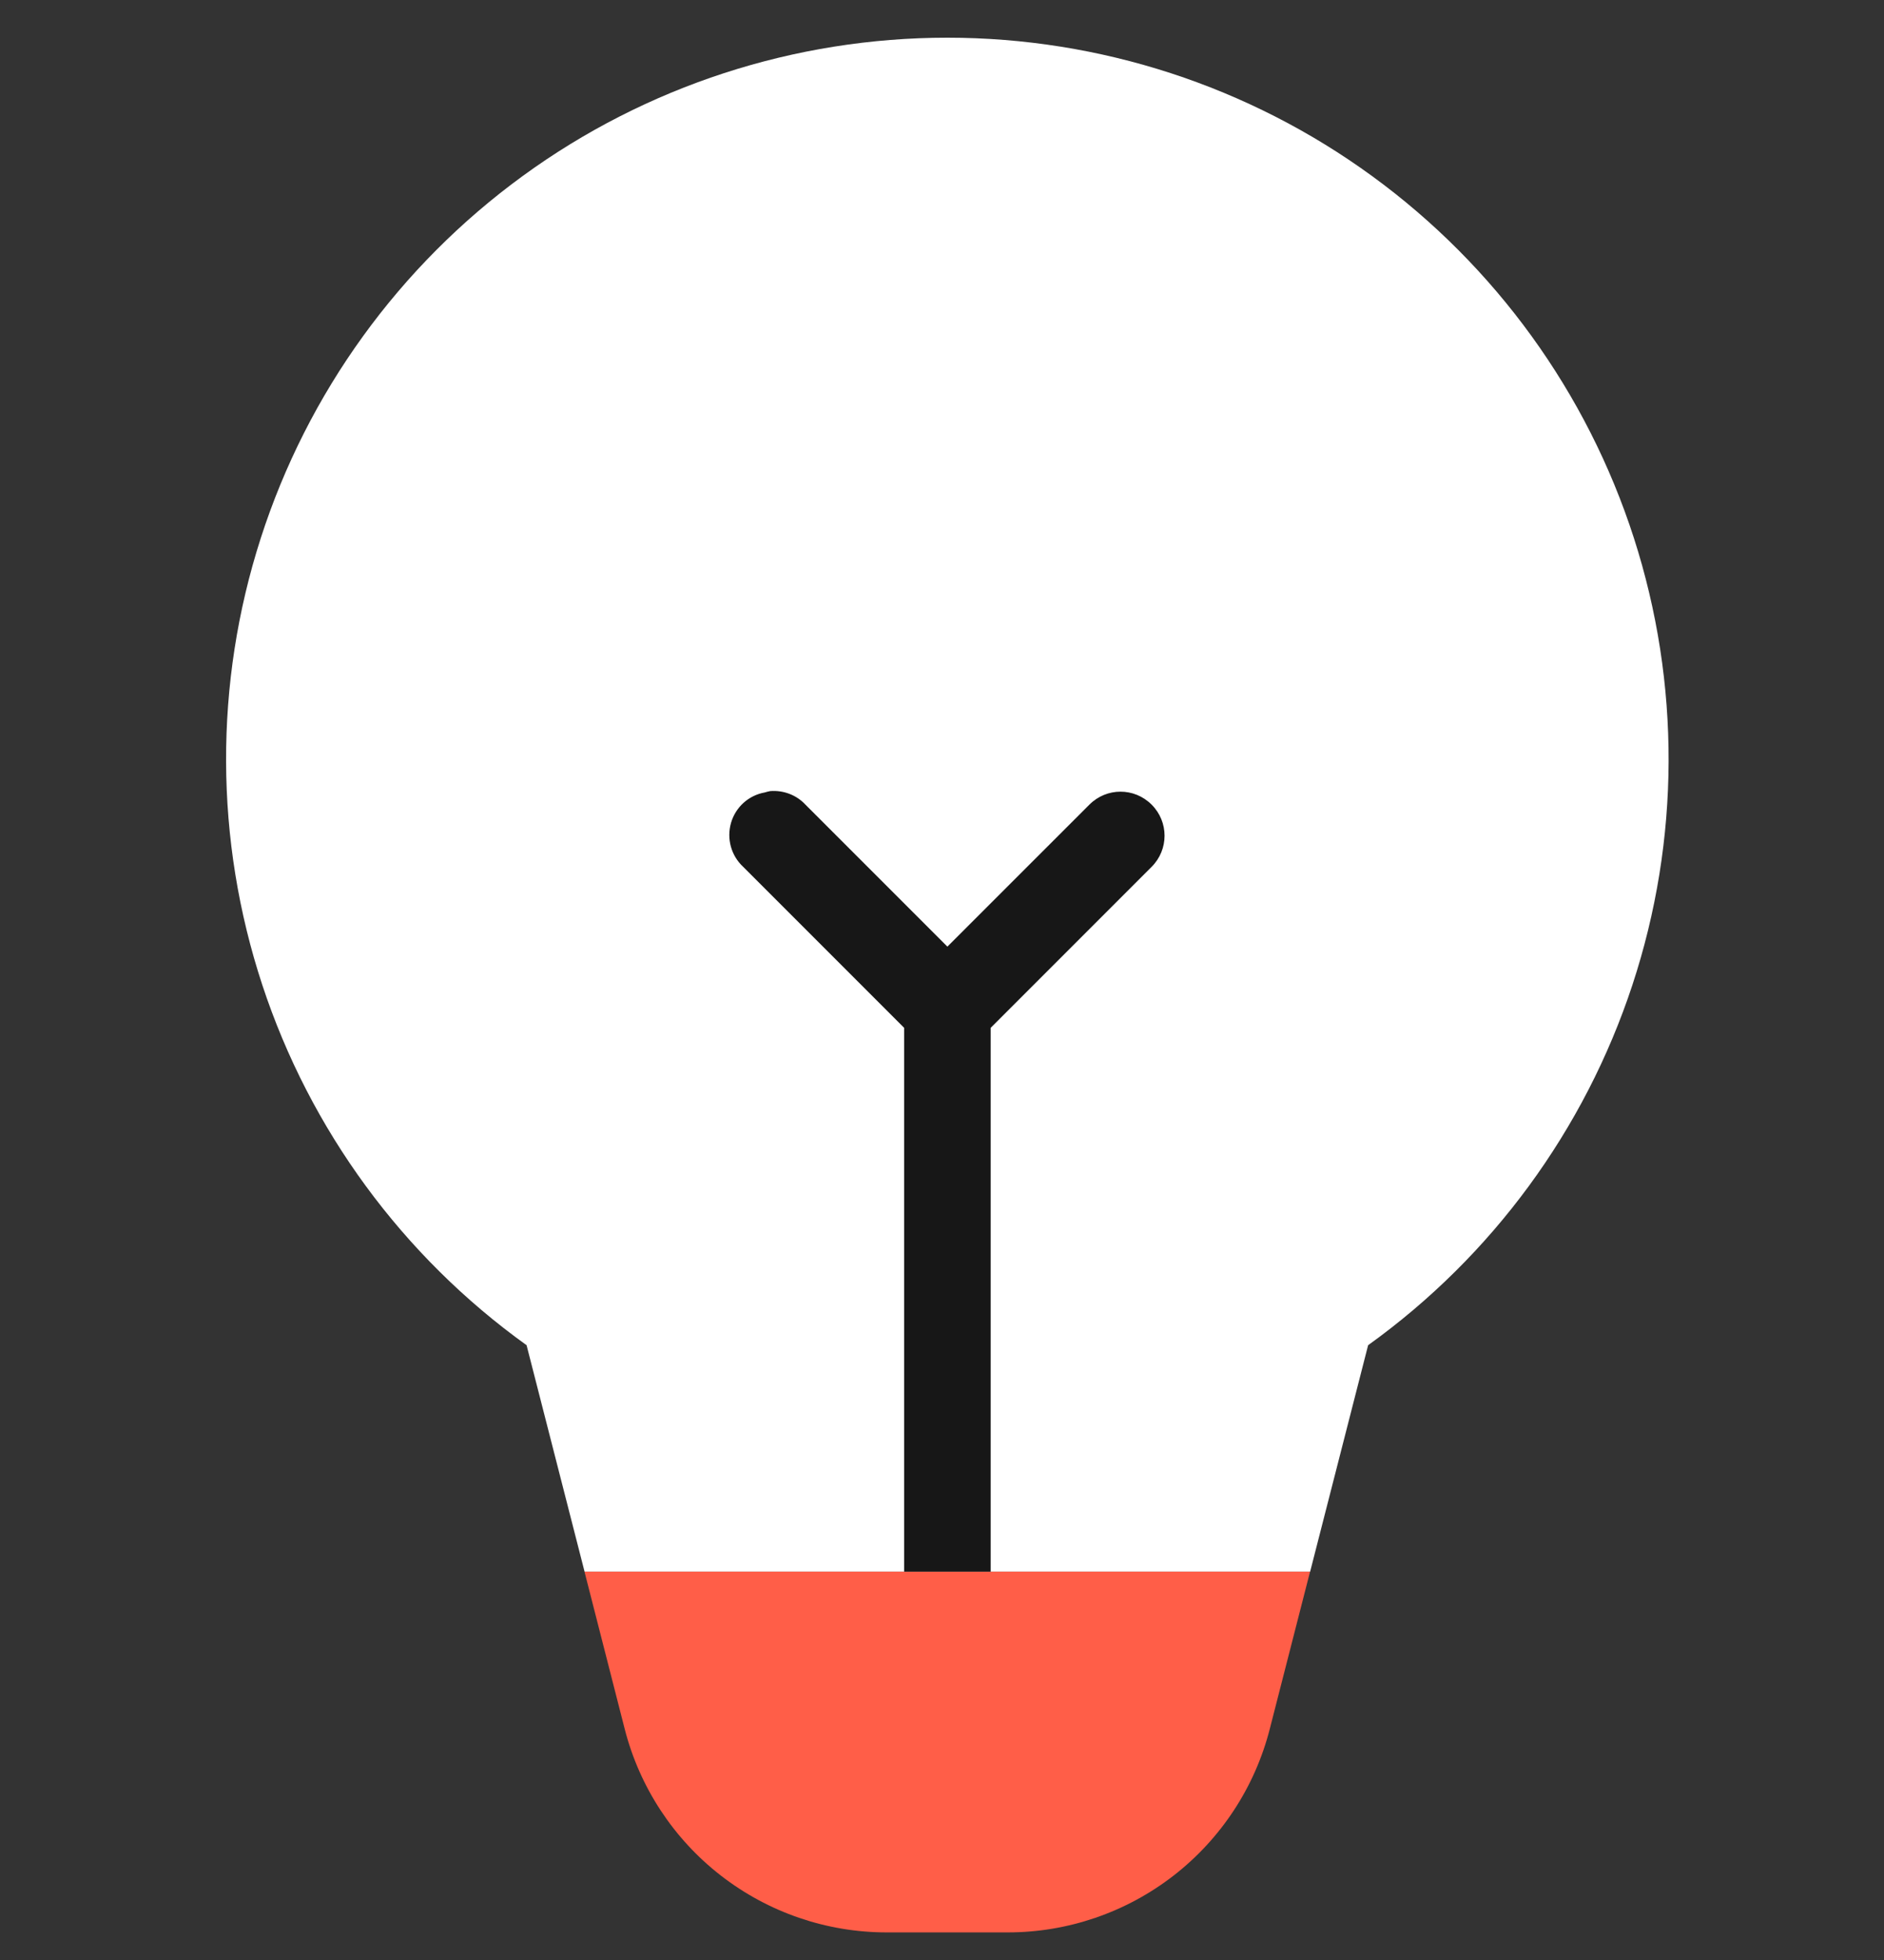
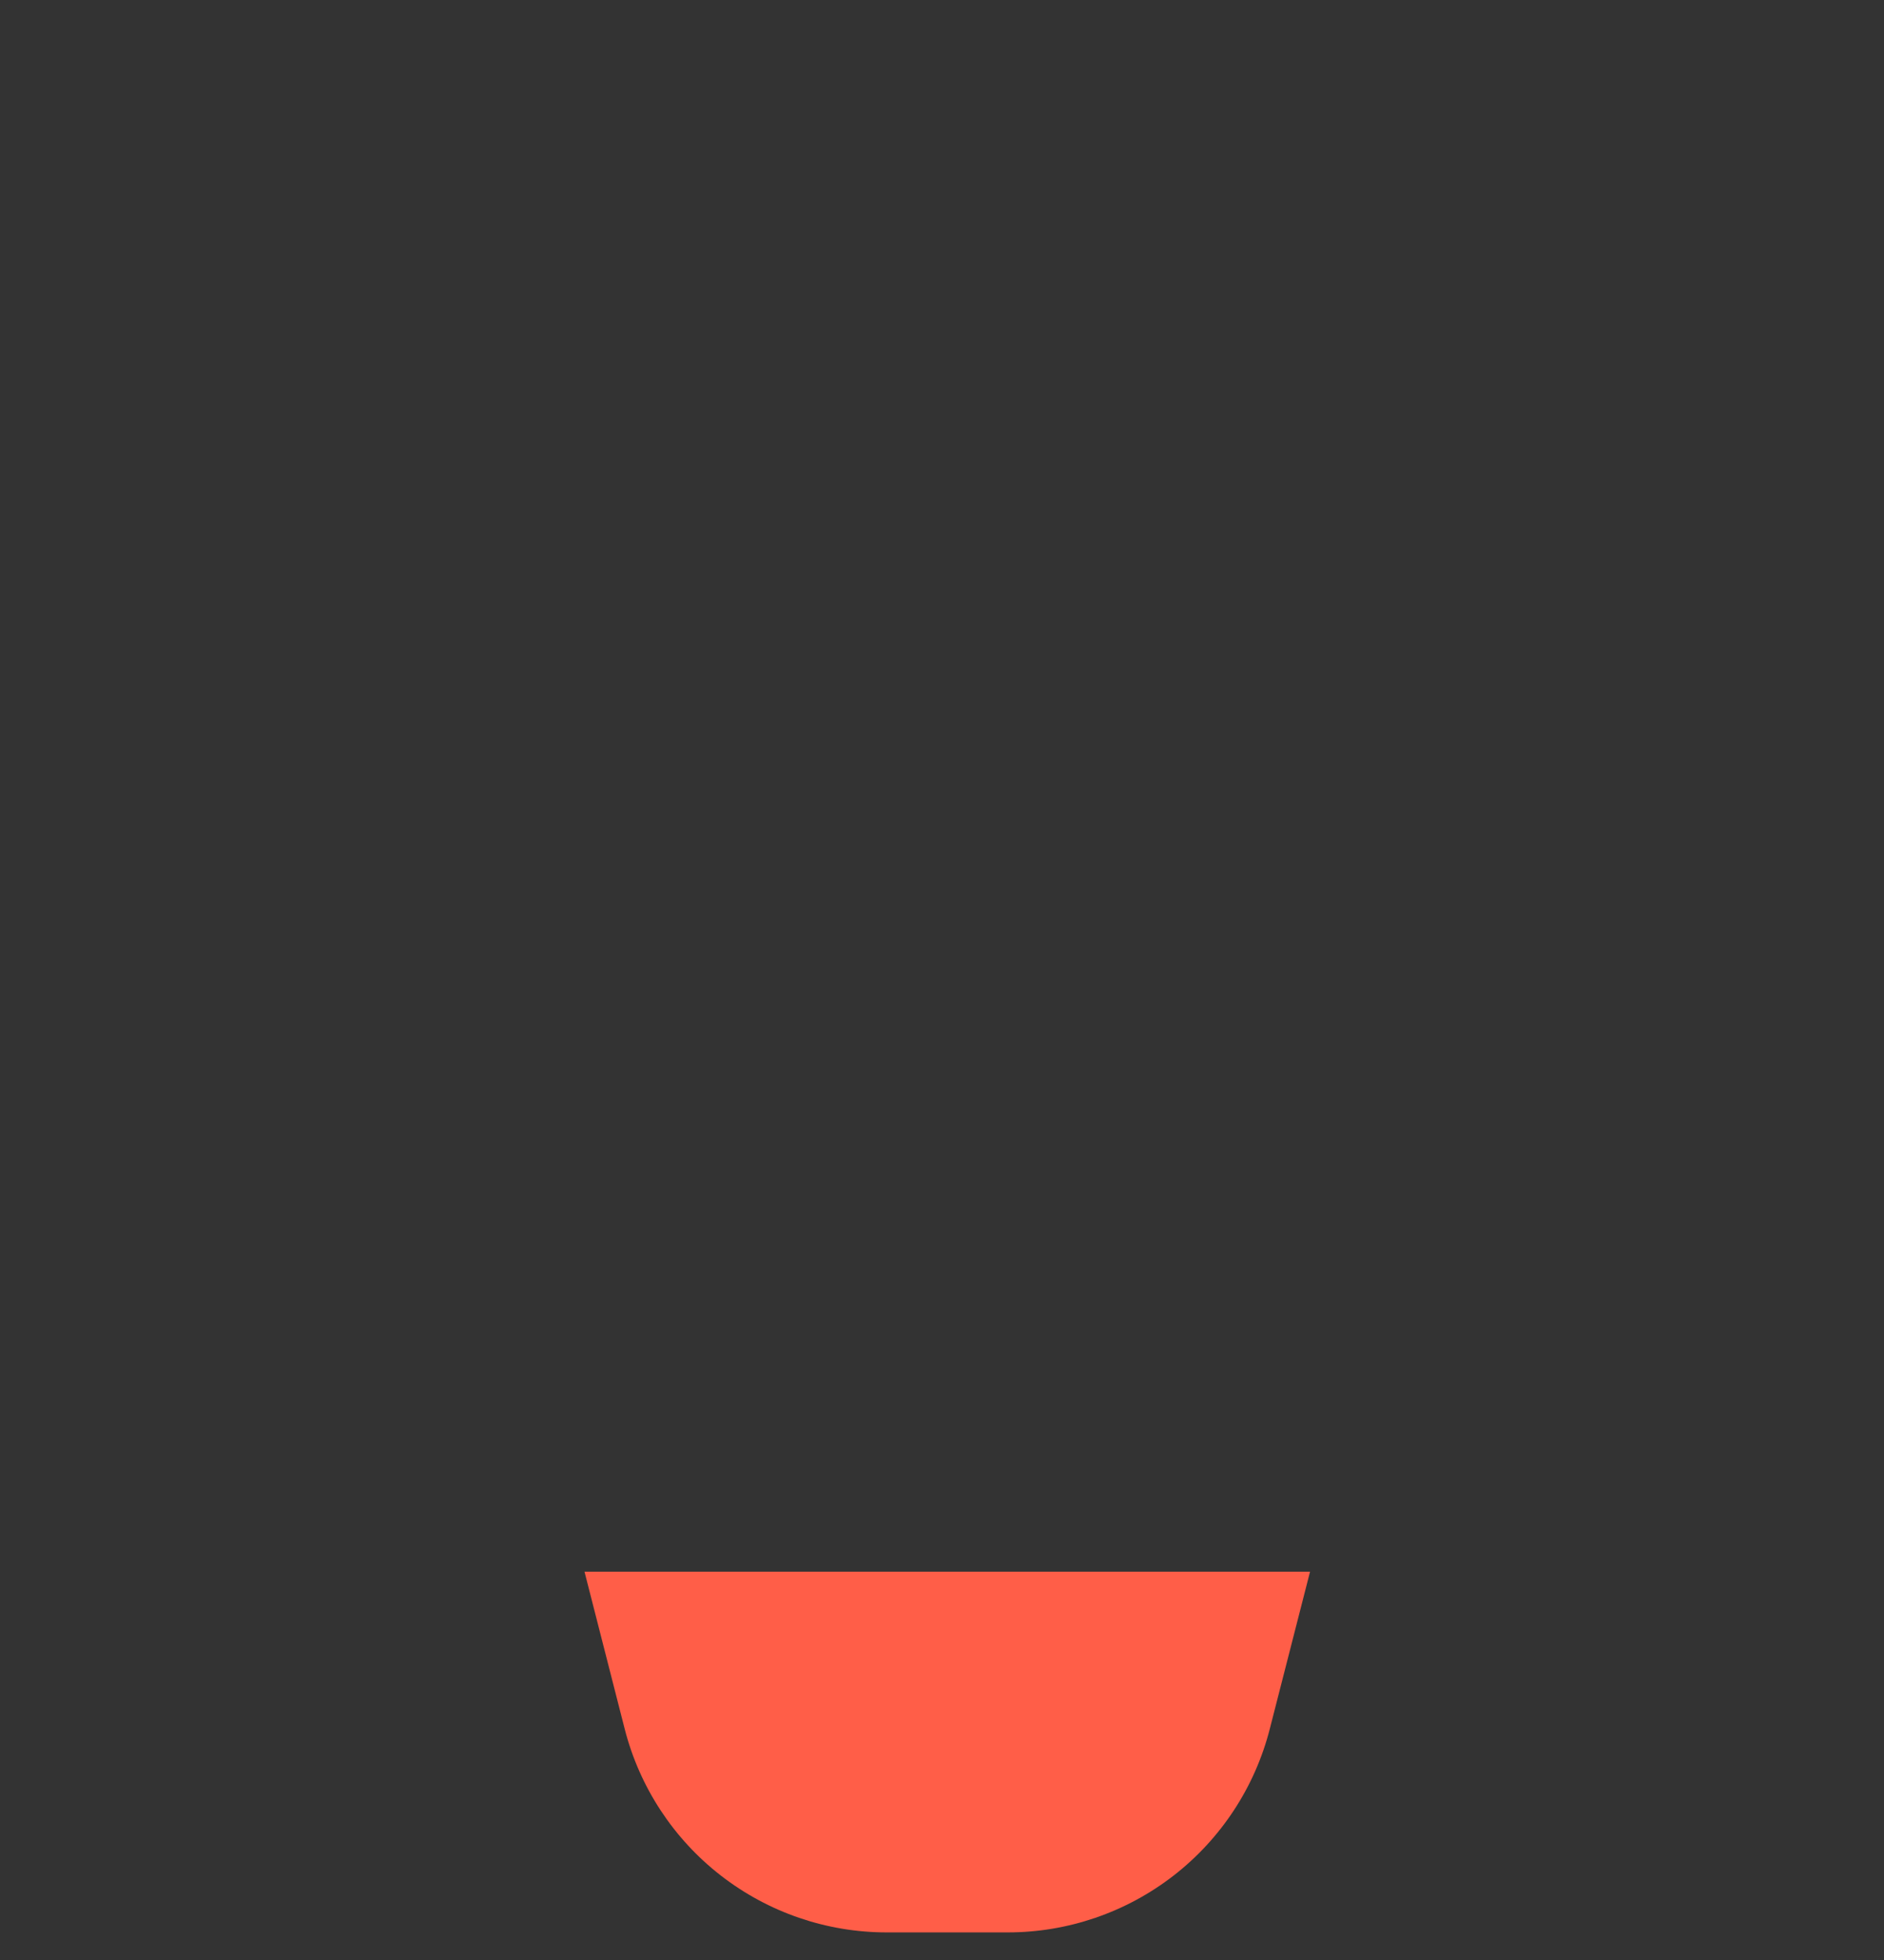
<svg xmlns="http://www.w3.org/2000/svg" width="50" height="52" viewBox="0 0 50 52" fill="none">
  <rect x="0" y="0" width="50" height="52" fill="#333333" stroke="none" />
-   <path d="M36.309 35.689C39.599 33.326 42.055 29.979 43.323 26.131C44.59 22.283 44.604 18.133 43.363 14.276C42.121 10.42 39.688 7.057 36.414 4.671C33.14 2.285 29.193 1 25.142 1C21.091 1 17.144 2.285 13.87 4.671C10.595 7.057 8.162 10.42 6.921 14.276C5.679 18.133 5.694 22.283 6.961 26.131C8.229 29.979 10.684 33.326 13.975 35.689L15.514 41.697H34.77L36.309 35.689Z" fill="white" />
  <path d="M33.699 45.87L34.768 41.697H15.512L16.579 45.87C16.974 47.414 17.872 48.783 19.131 49.76C20.39 50.737 21.938 51.268 23.532 51.268H26.746C28.339 51.268 29.888 50.737 31.147 49.76C32.406 48.783 33.304 47.414 33.699 45.87Z" fill="#FF5E48" />
-   <path d="M20.442 20.988C20.392 20.997 20.343 21.01 20.298 21.024C19.867 21.1 19.522 21.414 19.401 21.831C19.28 22.253 19.405 22.702 19.724 22.998L23.995 27.269V41.697H26.292V27.269L30.563 22.998C31.021 22.54 31.021 21.804 30.563 21.347C30.105 20.889 29.37 20.889 28.912 21.347L25.143 25.115L21.375 21.347C21.137 21.091 20.792 20.961 20.442 20.988Z" fill="#171717" />
</svg>